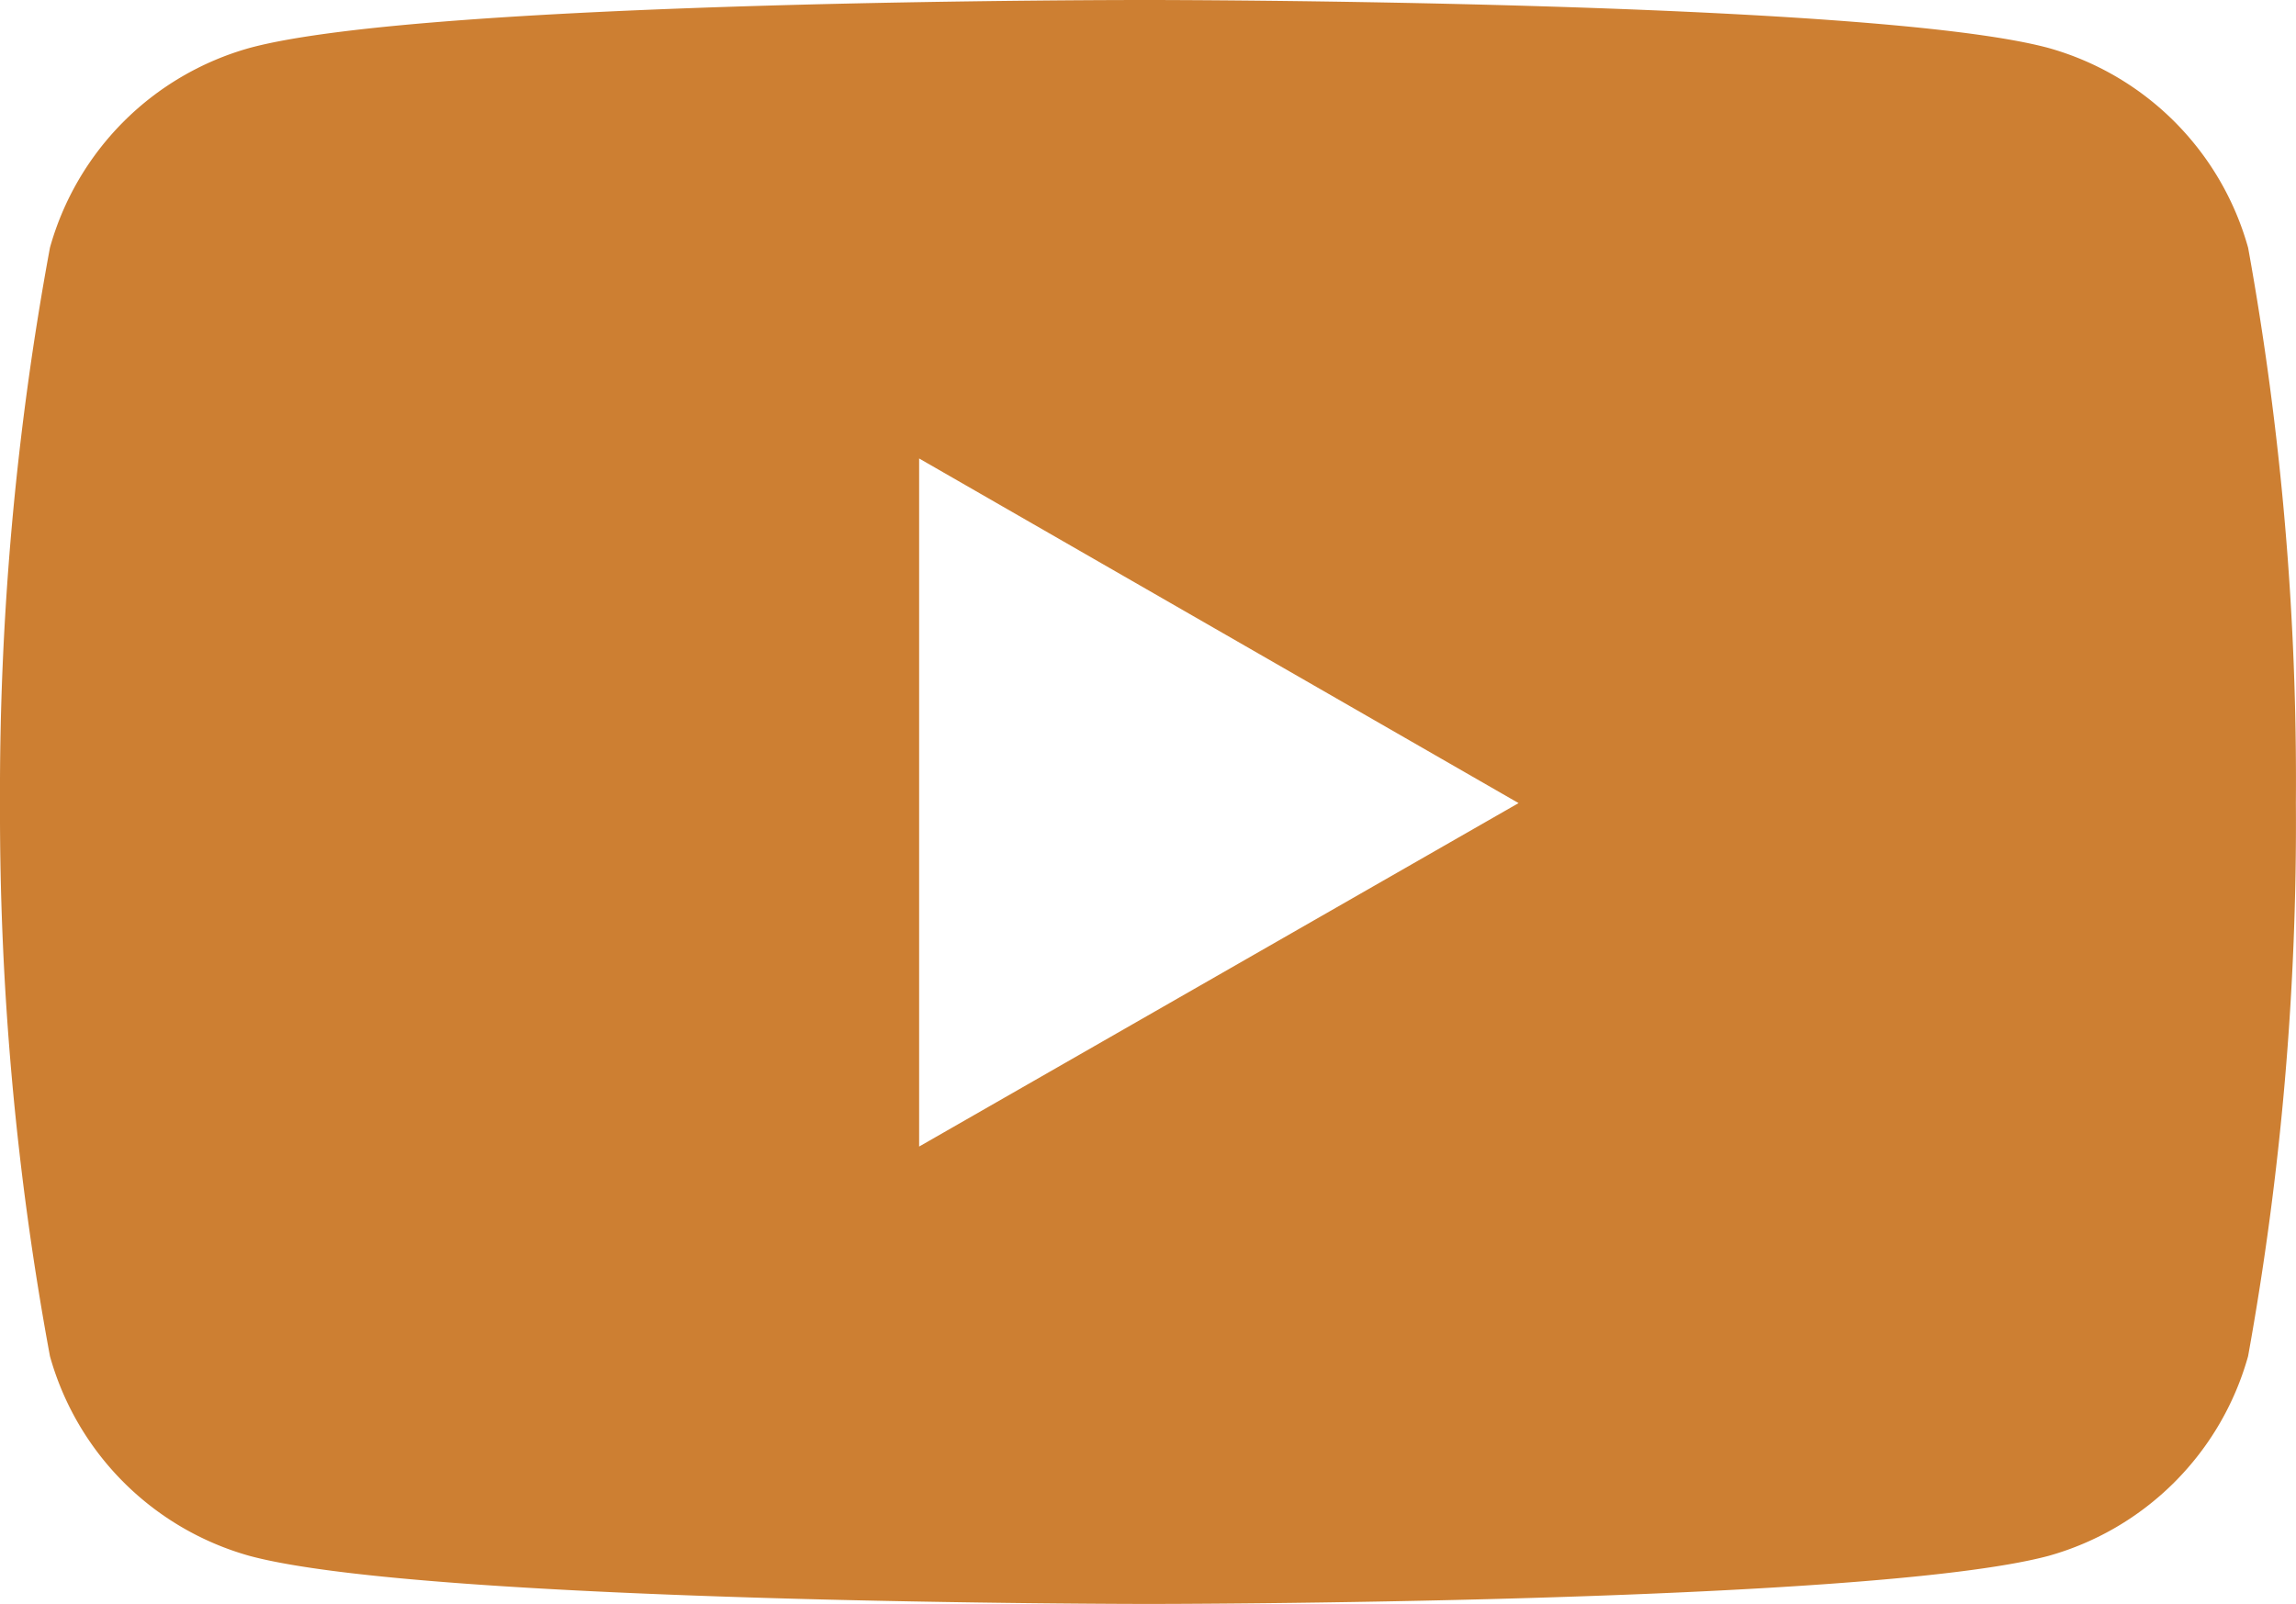
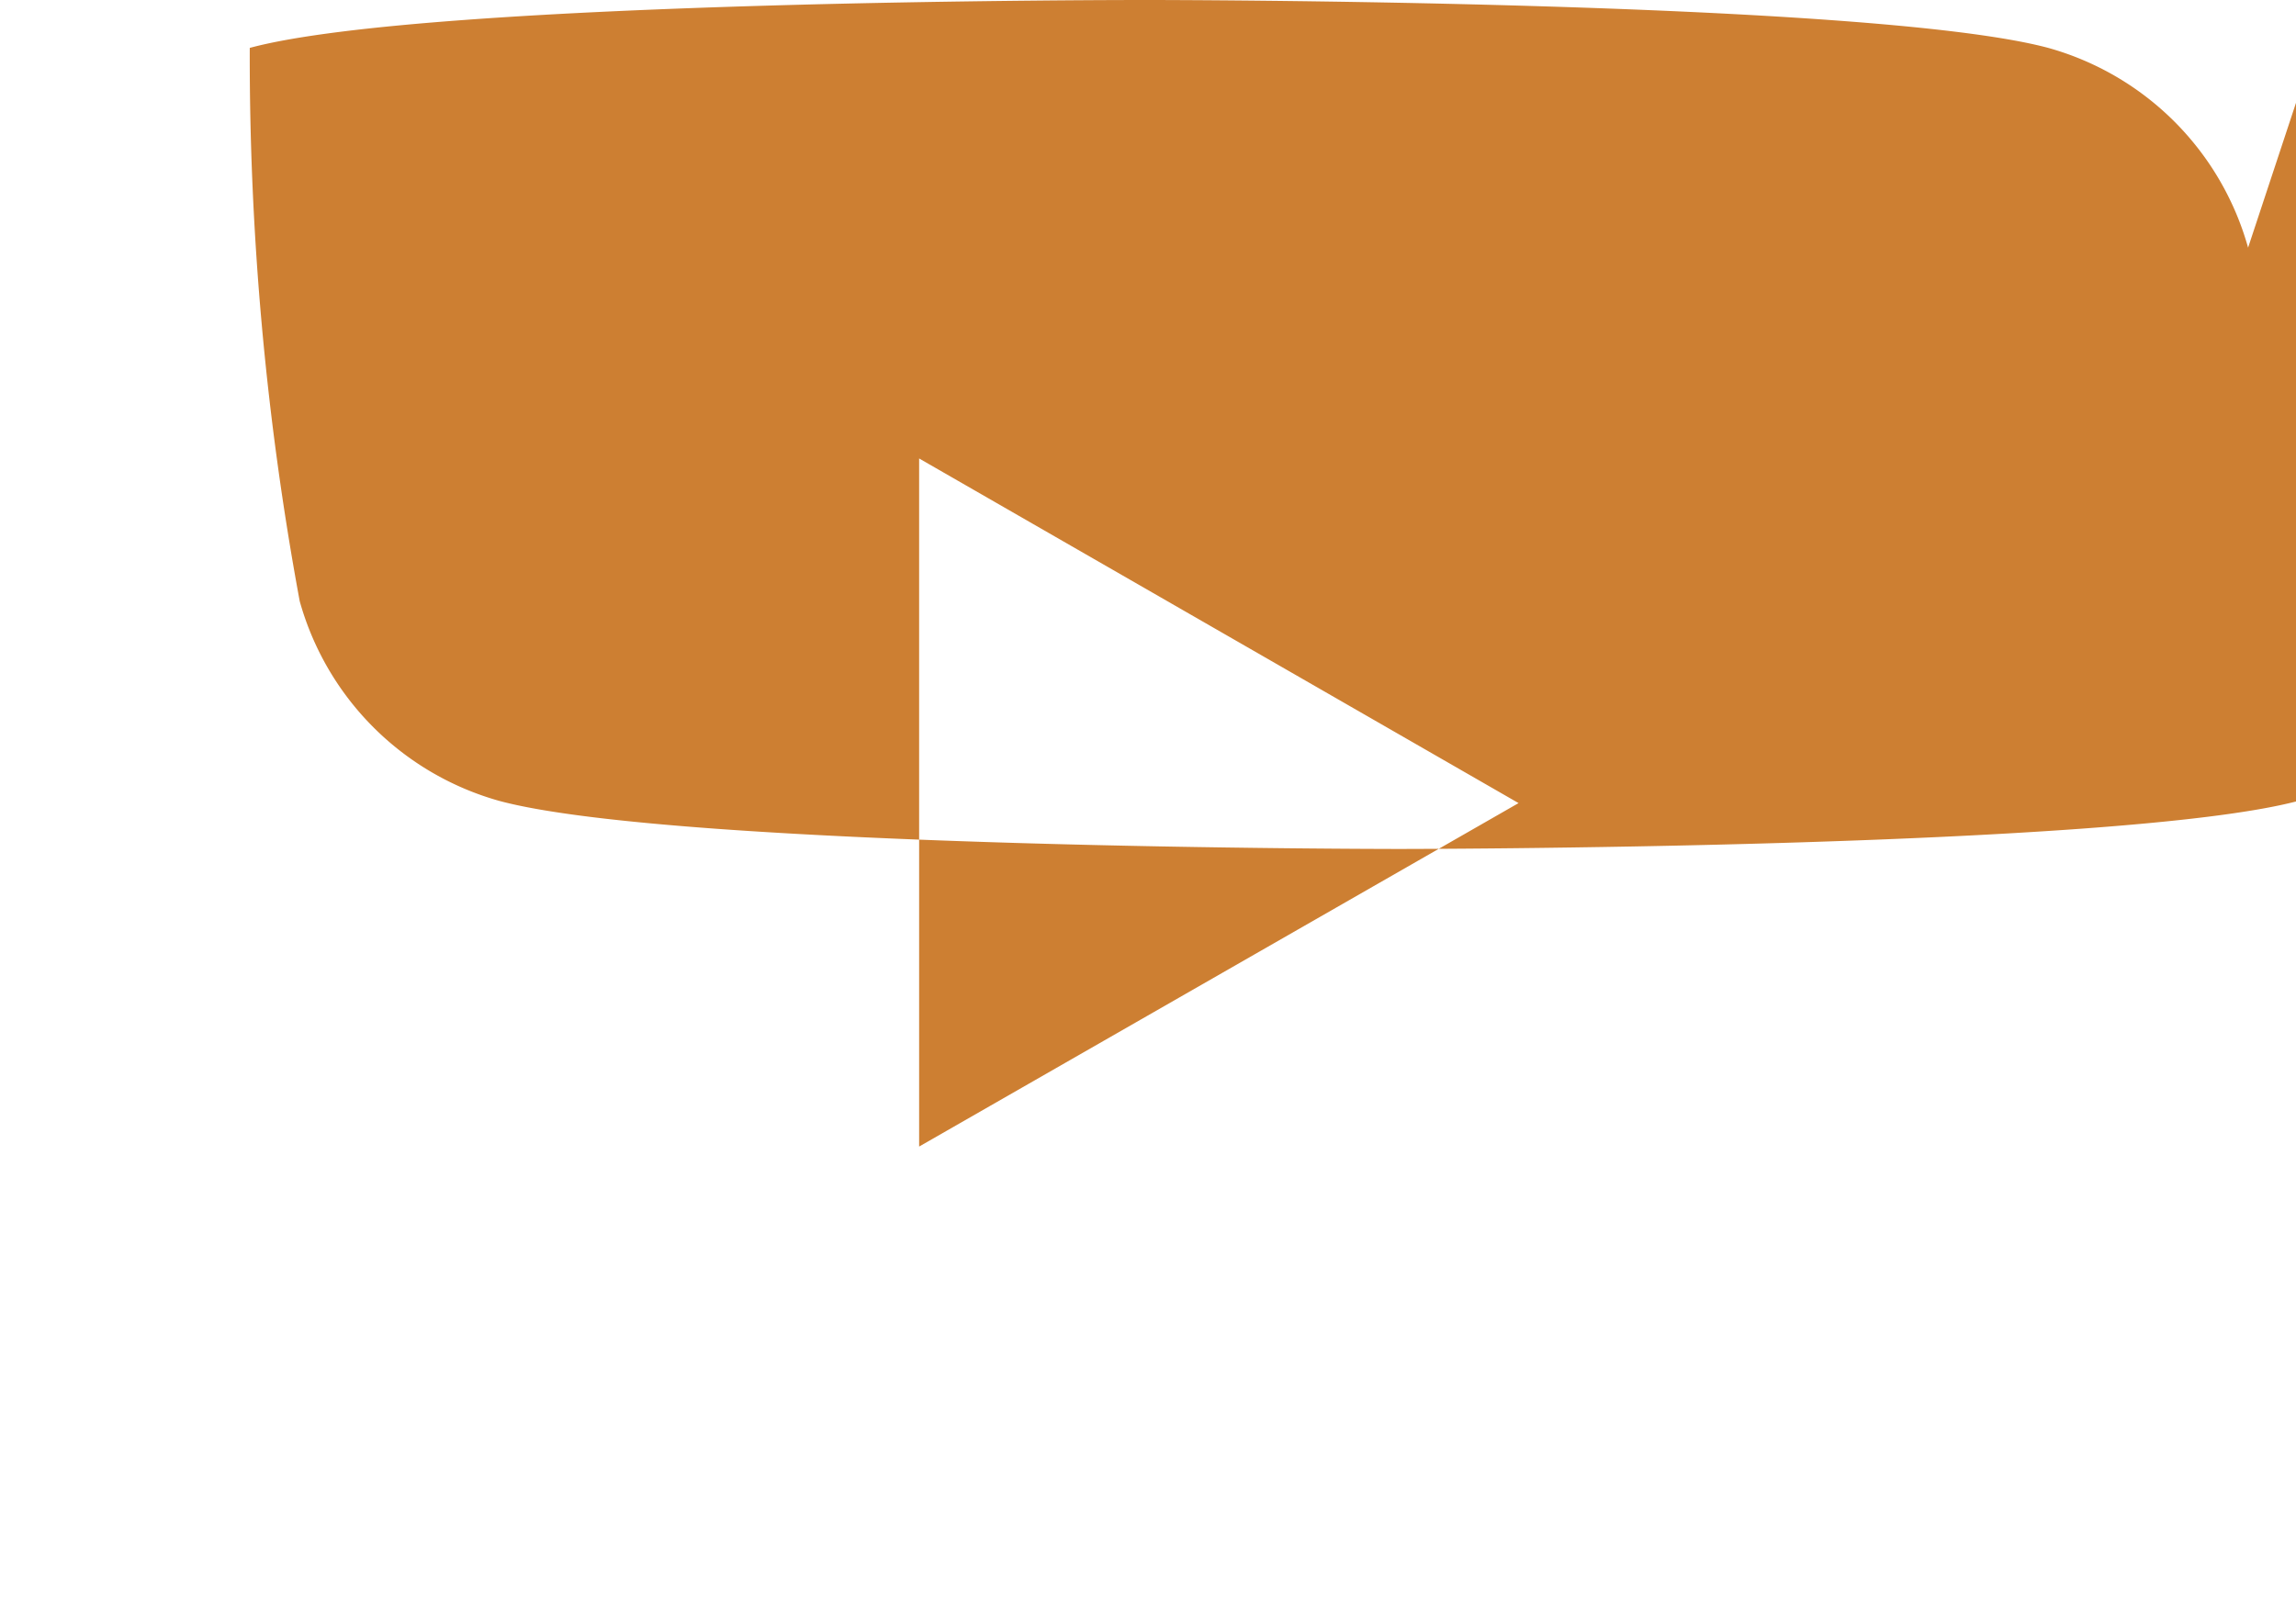
<svg xmlns="http://www.w3.org/2000/svg" width="21.373" height="14.937" viewBox="0 0 21.373 14.937">
-   <path id="Icon_simple-youtube" data-name="Icon simple-youtube" d="M20.934,7.73a2.679,2.679,0,0,0-1.86-1.86c-1.666-.446-8.371-.446-8.371-.446s-6.688-.009-8.371.446A2.679,2.679,0,0,0,.472,7.73,27.836,27.836,0,0,0,.007,12.9a27.836,27.836,0,0,0,.465,5.152,2.679,2.679,0,0,0,1.86,1.86c1.664.447,8.371.447,8.371.447s6.687,0,8.371-.447a2.679,2.679,0,0,0,1.86-1.86,27.836,27.836,0,0,0,.445-5.152,27.837,27.837,0,0,0-.445-5.171ZM8.563,16.1V9.693l5.58,3.209Z" transform="translate(-0.007 -5.424)" fill="#cd7f32" />
+   <path id="Icon_simple-youtube" data-name="Icon simple-youtube" d="M20.934,7.73a2.679,2.679,0,0,0-1.86-1.86c-1.666-.446-8.371-.446-8.371-.446s-6.688-.009-8.371.446a27.836,27.836,0,0,0,.465,5.152,2.679,2.679,0,0,0,1.86,1.86c1.664.447,8.371.447,8.371.447s6.687,0,8.371-.447a2.679,2.679,0,0,0,1.86-1.86,27.836,27.836,0,0,0,.445-5.152,27.837,27.837,0,0,0-.445-5.171ZM8.563,16.1V9.693l5.58,3.209Z" transform="translate(-0.007 -5.424)" fill="#cd7f32" />
</svg>